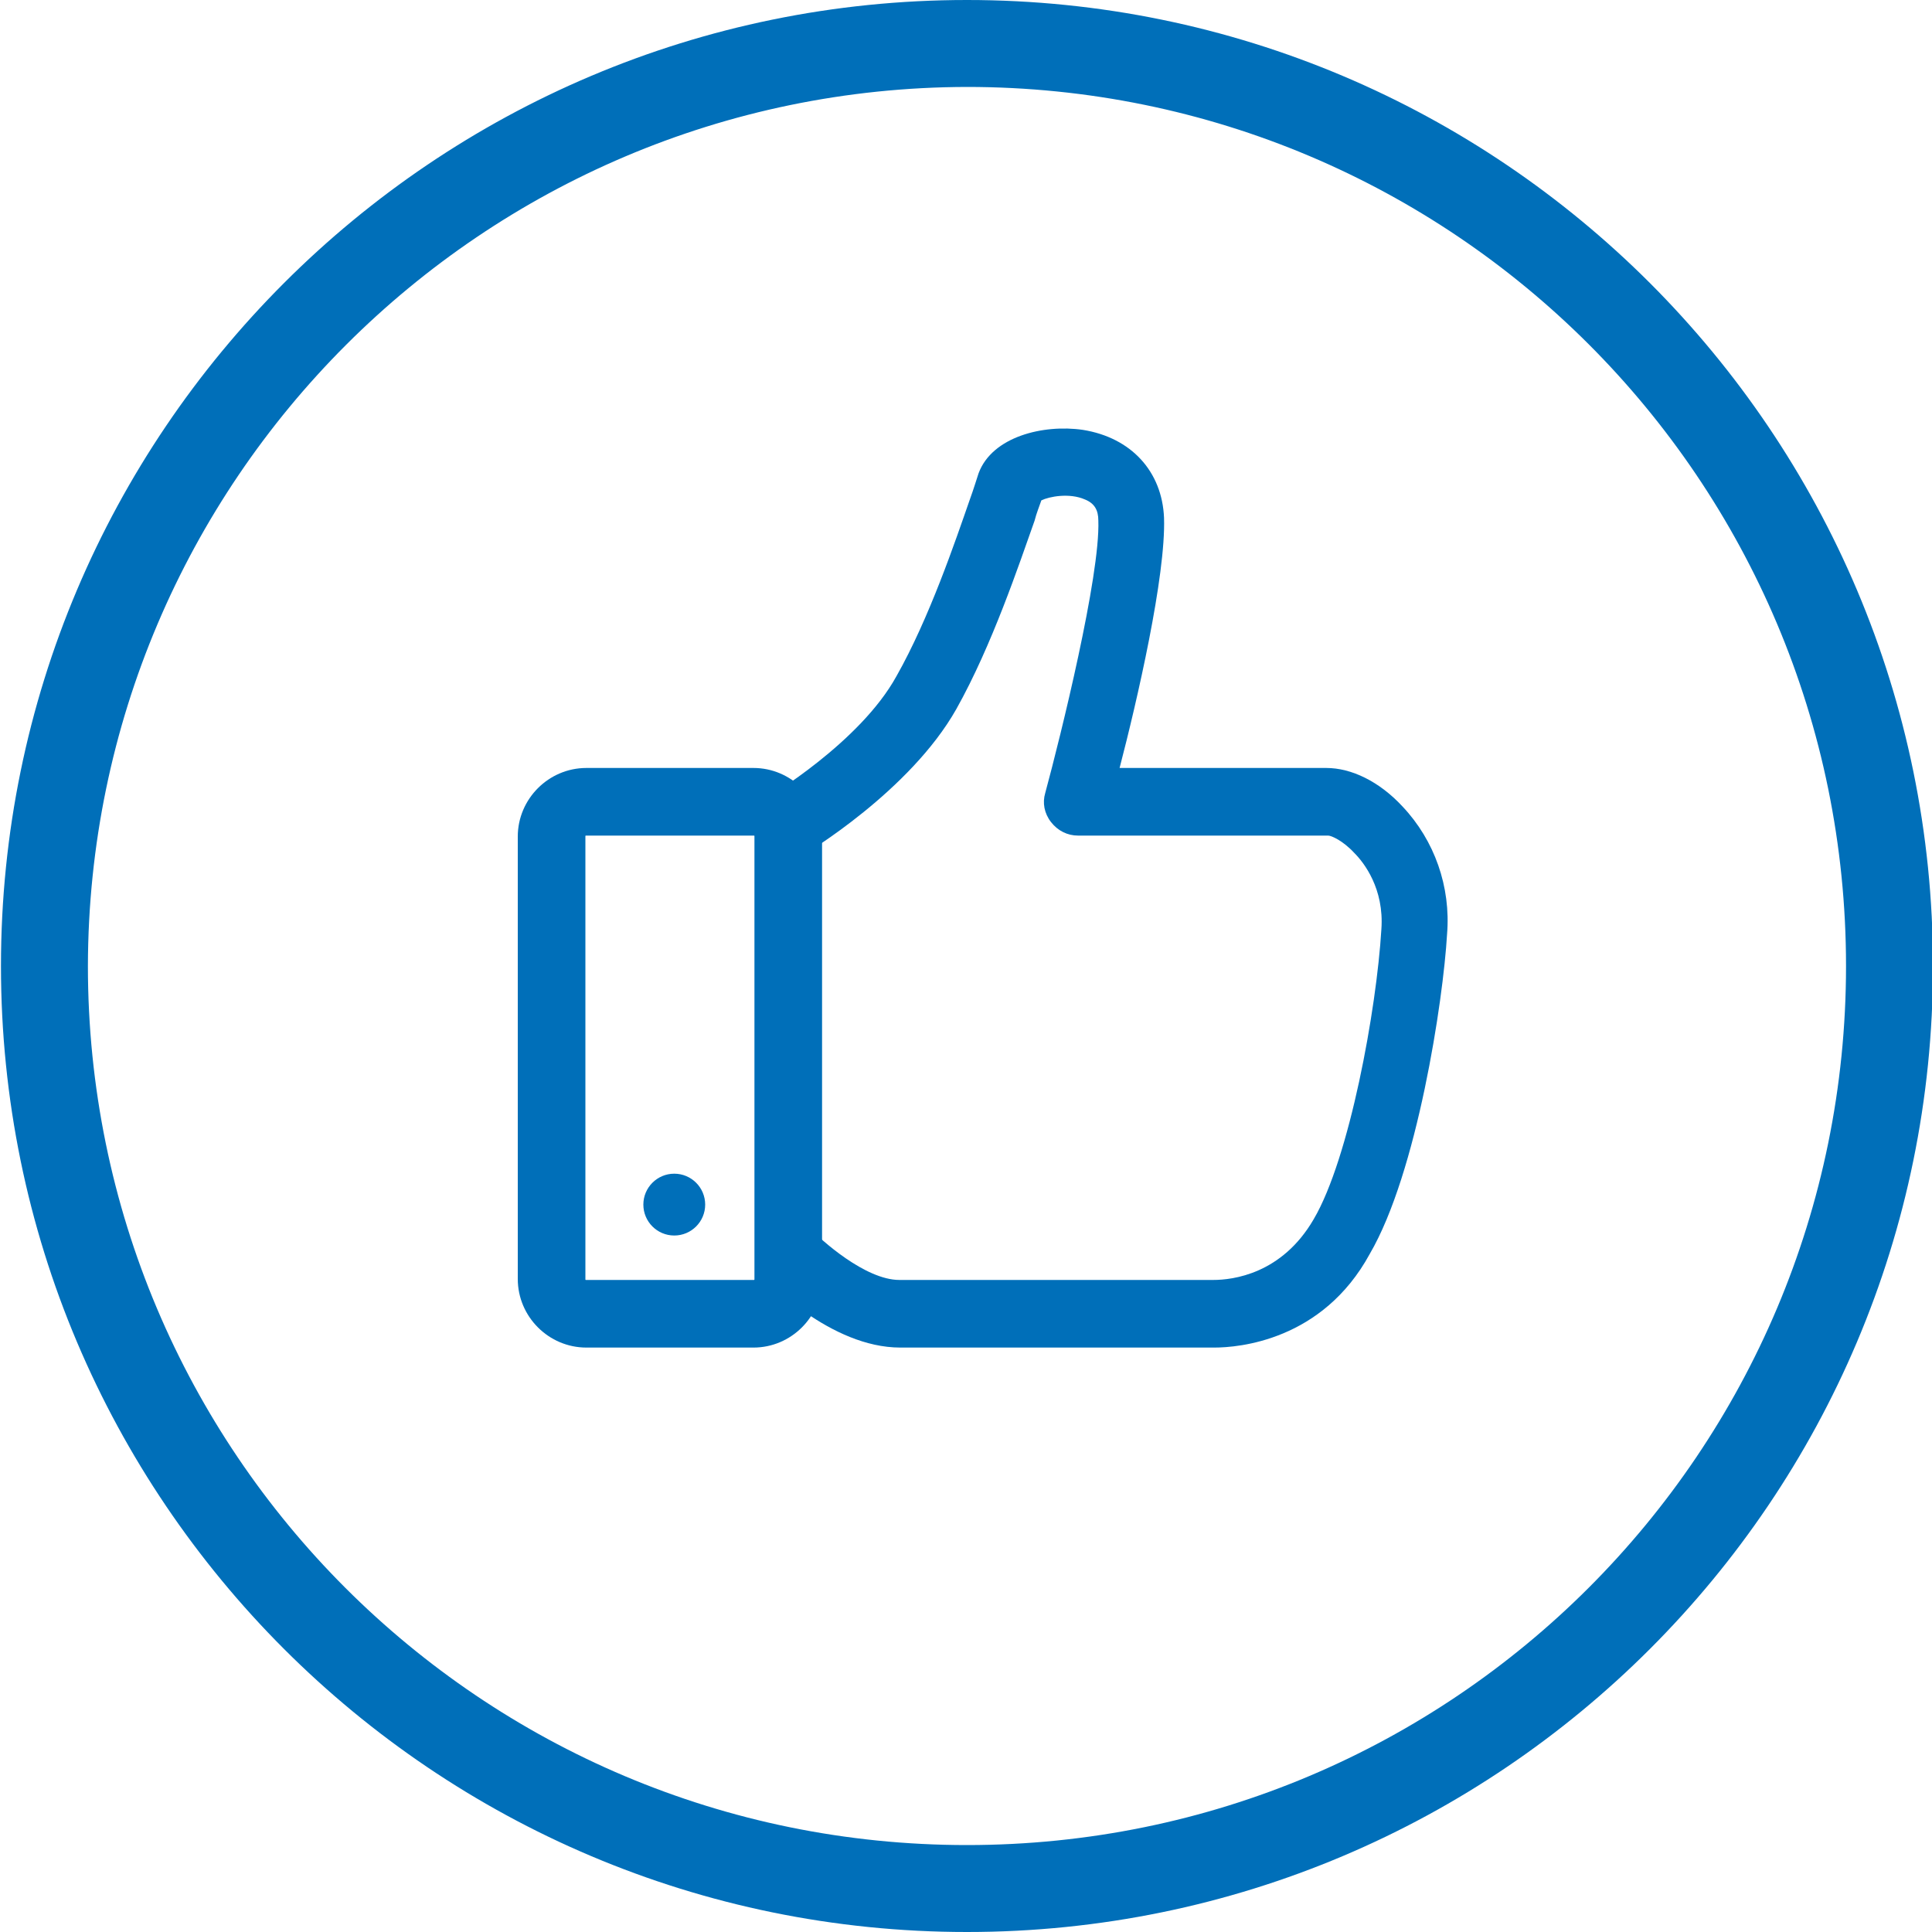
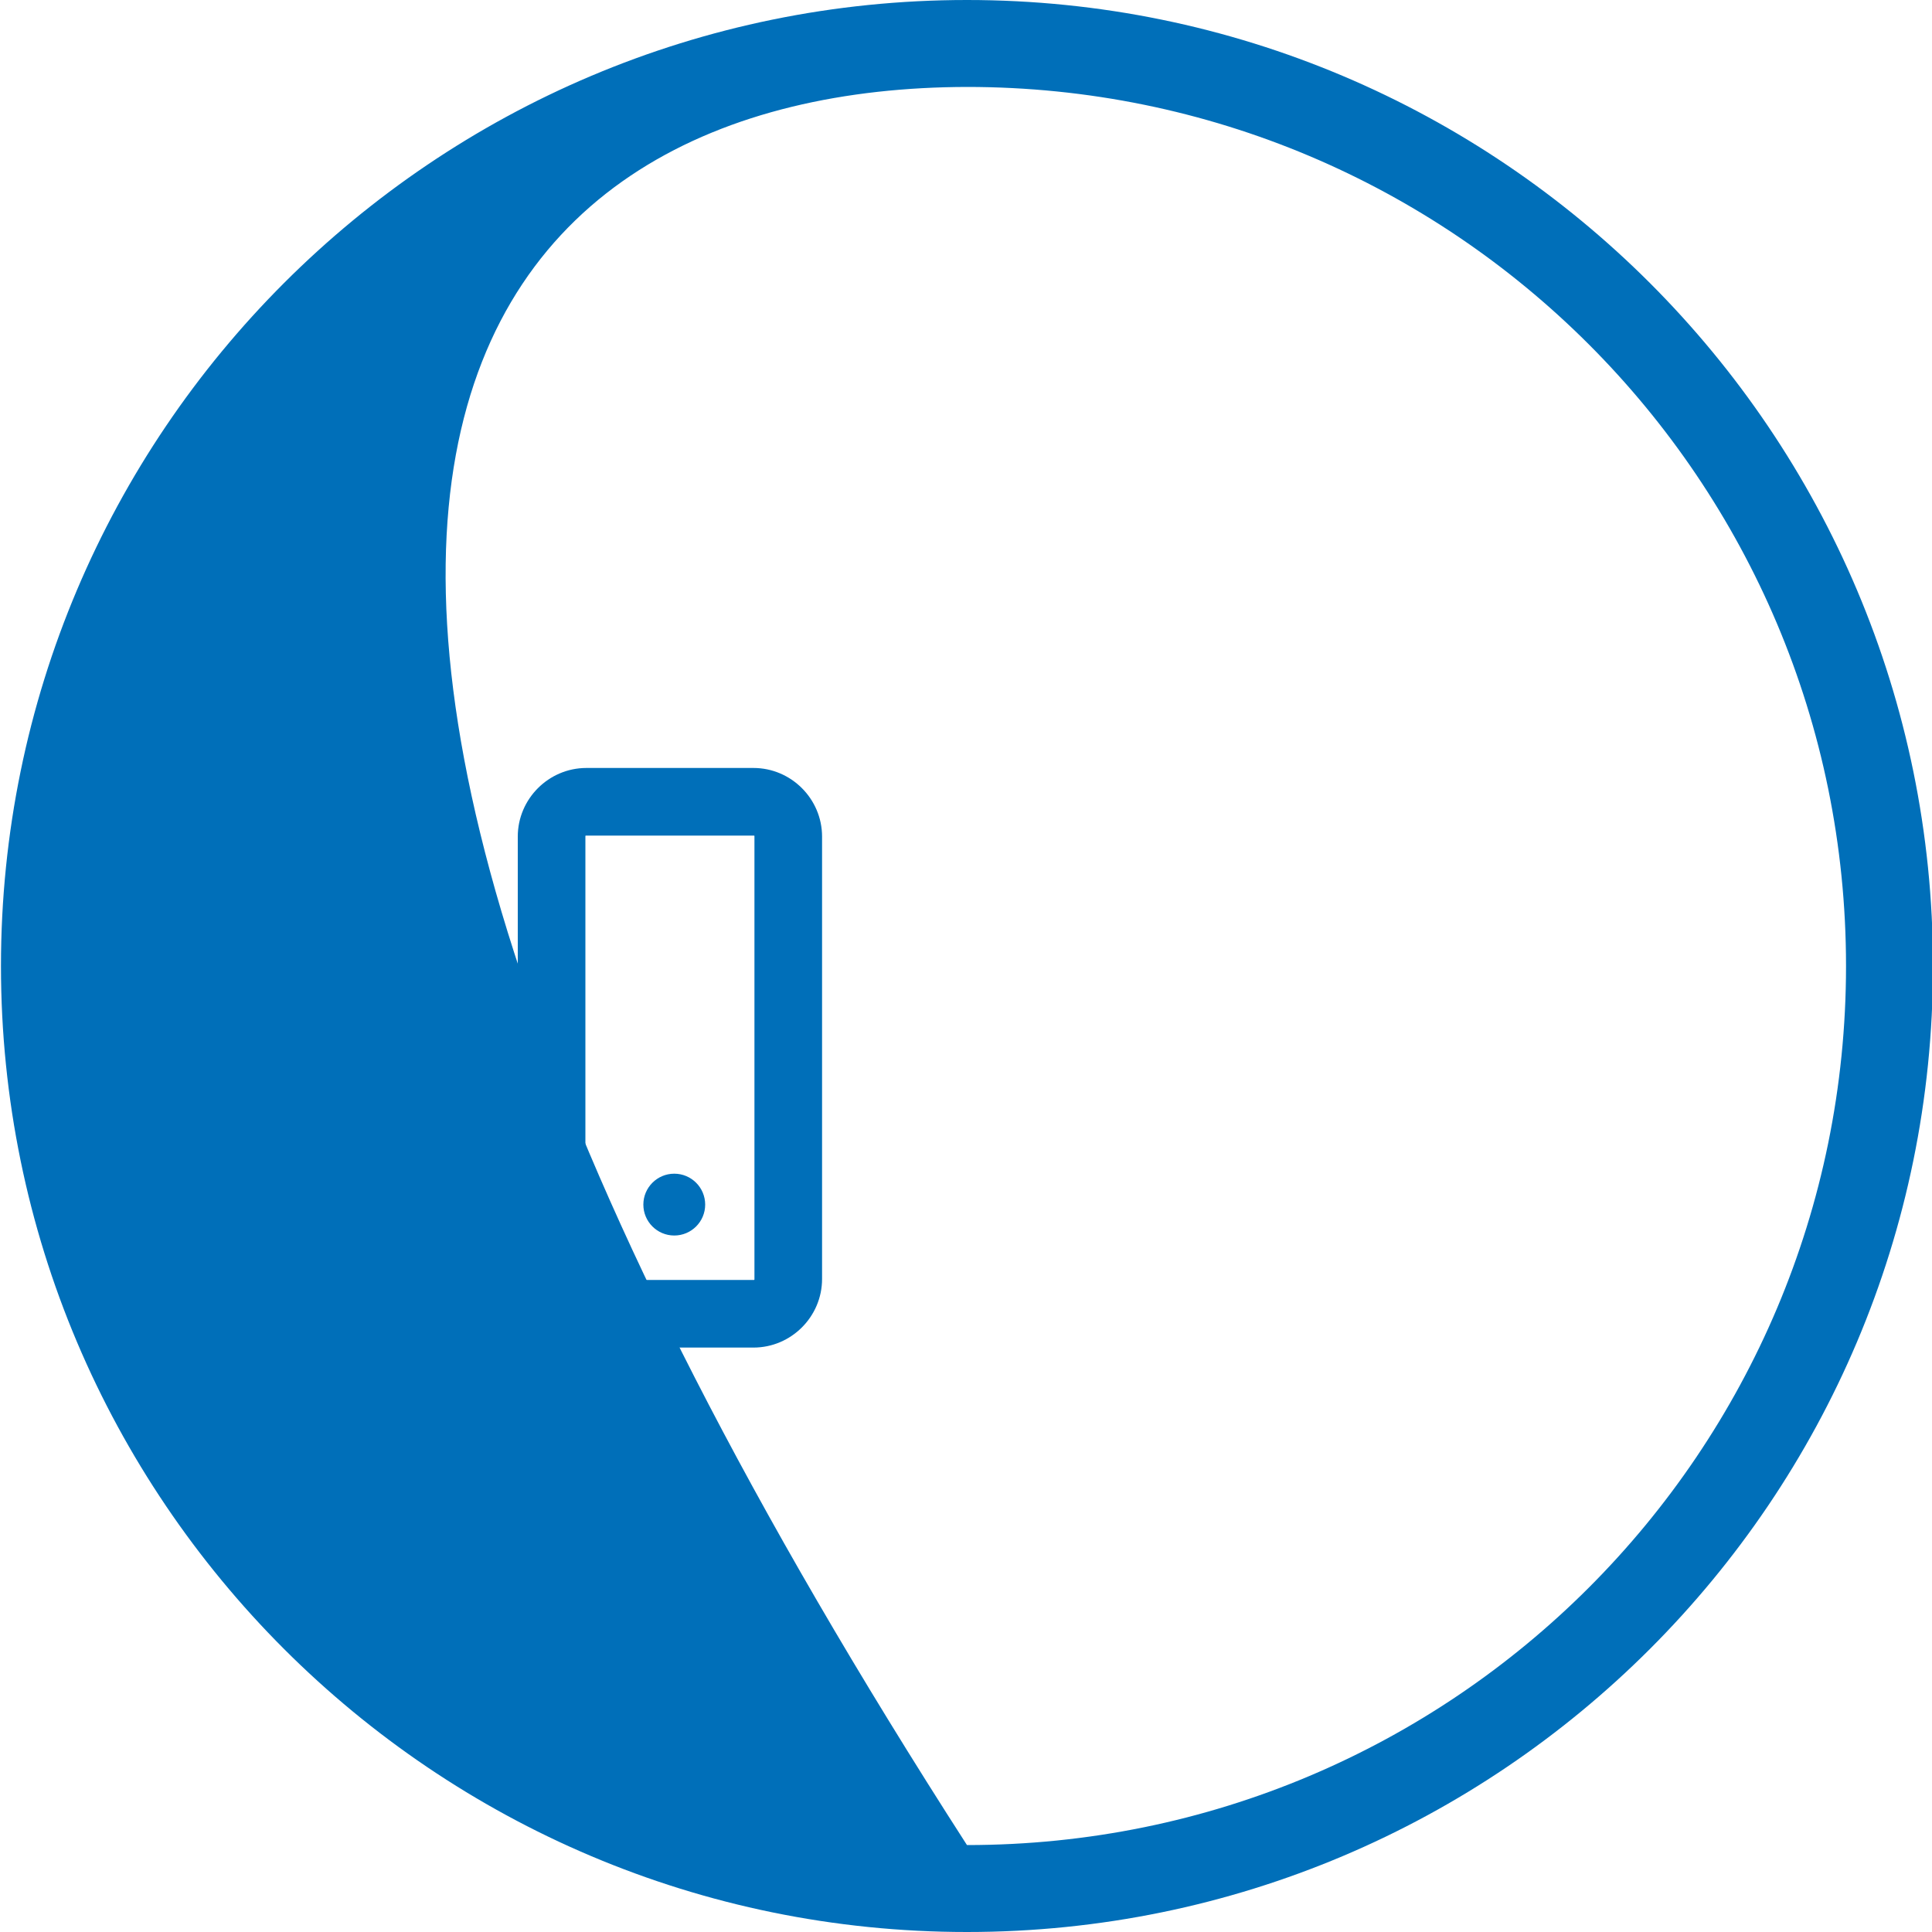
<svg xmlns="http://www.w3.org/2000/svg" version="1.1" id="Layer_1" x="0px" y="0px" viewBox="0 0 200 200" style="enable-background:new 0 0 200 200;" xml:space="preserve">
  <style type="text/css">
	.st0{fill:#006FB9;}
	.st1{enable-background:new    ;}
	.st2{fill:none;}
	.st3{fill:#1EBAED;}
	.st4{fill:none;stroke:#006FB9;stroke-width:8;stroke-linejoin:round;stroke-miterlimit:10;}
</style>
  <g id="Thumbs_Up_00000023992300251180090130000016534383789339249582_">
    <g id="Thumbs_Up_00000031893971506627777390000011424453204454466186_">
      <g id="Thumbs_Up_00000082367782465267928170000010097199185854557335_">
        <g id="Thumbs_Up_00000005945261723162563280000009321208646403925122_">
          <g id="Thumbs_Up_00000150798075444403779930000013036398385633081788_">
-             <path class="st0" d="M100.1,9c50.3,0,91,40.7,91,91s-40.7,91-91,91s-91-40.7-91-91C9.2,49.8,49.9,9.1,100.1,9 M100.1,0       C44.9,0,0.1,44.8,0.1,100s44.8,100,100,100s100-44.8,100-100S155.3,0,100.1,0z" />
+             <path class="st0" d="M100.1,9c50.3,0,91,40.7,91,91s-40.7,91-91,91C9.2,49.8,49.9,9.1,100.1,9 M100.1,0       C44.9,0,0.1,44.8,0.1,100s44.8,100,100,100s100-44.8,100-100S155.3,0,100.1,0z" />
            <g>
              <path class="st0" d="M78,139.5H60.7c-3.9,0-7.1-3.2-7.1-7.1V86.6c0-3.9,3.2-7.1,7.1-7.1H78c3.9,0,7.1,3.2,7.1,7.1v45.8        C85.1,136.3,81.9,139.5,78,139.5z M60.7,86.5c-0.1,0-0.1,0-0.1,0.1v45.8c0,0.1,0,0.1,0.1,0.1H78c0.1,0,0.1,0,0.1-0.1V86.6        c0-0.1,0-0.1-0.1-0.1H60.7z" />
-               <path class="st0" d="M125.7,139.5H93.2c-7.2,0-13.8-6.9-14.6-7.7l5.1-4.8c1.3,1.4,5.9,5.5,9.4,5.5h32.5c2,0,7.1-0.6,10.4-6.3        c3.7-6.3,6.5-21.7,7-30c0.3-4.2-1.8-6.9-2.8-7.9c-1.2-1.3-2.4-1.8-2.7-1.8h-25.9c-1.1,0-2.1-0.5-2.8-1.4s-0.9-2-0.6-3        c1.6-5.9,5.7-22.5,5.5-28.2c0-1.1-0.4-1.8-1.4-2.2c-1.6-0.7-3.7-0.3-4.5,0.1c-0.2,0.6-0.5,1.3-0.7,2.1        c-1.6,4.5-4.4,12.9-8.1,19.5c-4.8,8.5-15.5,14.9-16,15.2l-3.6-6c0.1-0.1,9.6-5.7,13.4-12.6c3.4-6,6.1-14,7.6-18.3        c0.4-1.1,0.7-2.1,0.9-2.7c1.4-3.8,6.7-5.1,10.8-4.5c5,0.8,8.2,4.3,8.4,9.1c0.2,6-2.8,19-4.6,25.9h21.4c2.6,0,5.5,1.4,7.9,4        c3.3,3.5,5,8.3,4.6,13.2c-0.4,6.9-3.1,24.7-8,33.1C136.9,138.8,128.2,139.5,125.7,139.5z" />
              <circle class="st0" cx="69.8" cy="124.7" r="3.2" />
            </g>
          </g>
        </g>
      </g>
    </g>
  </g>
</svg>